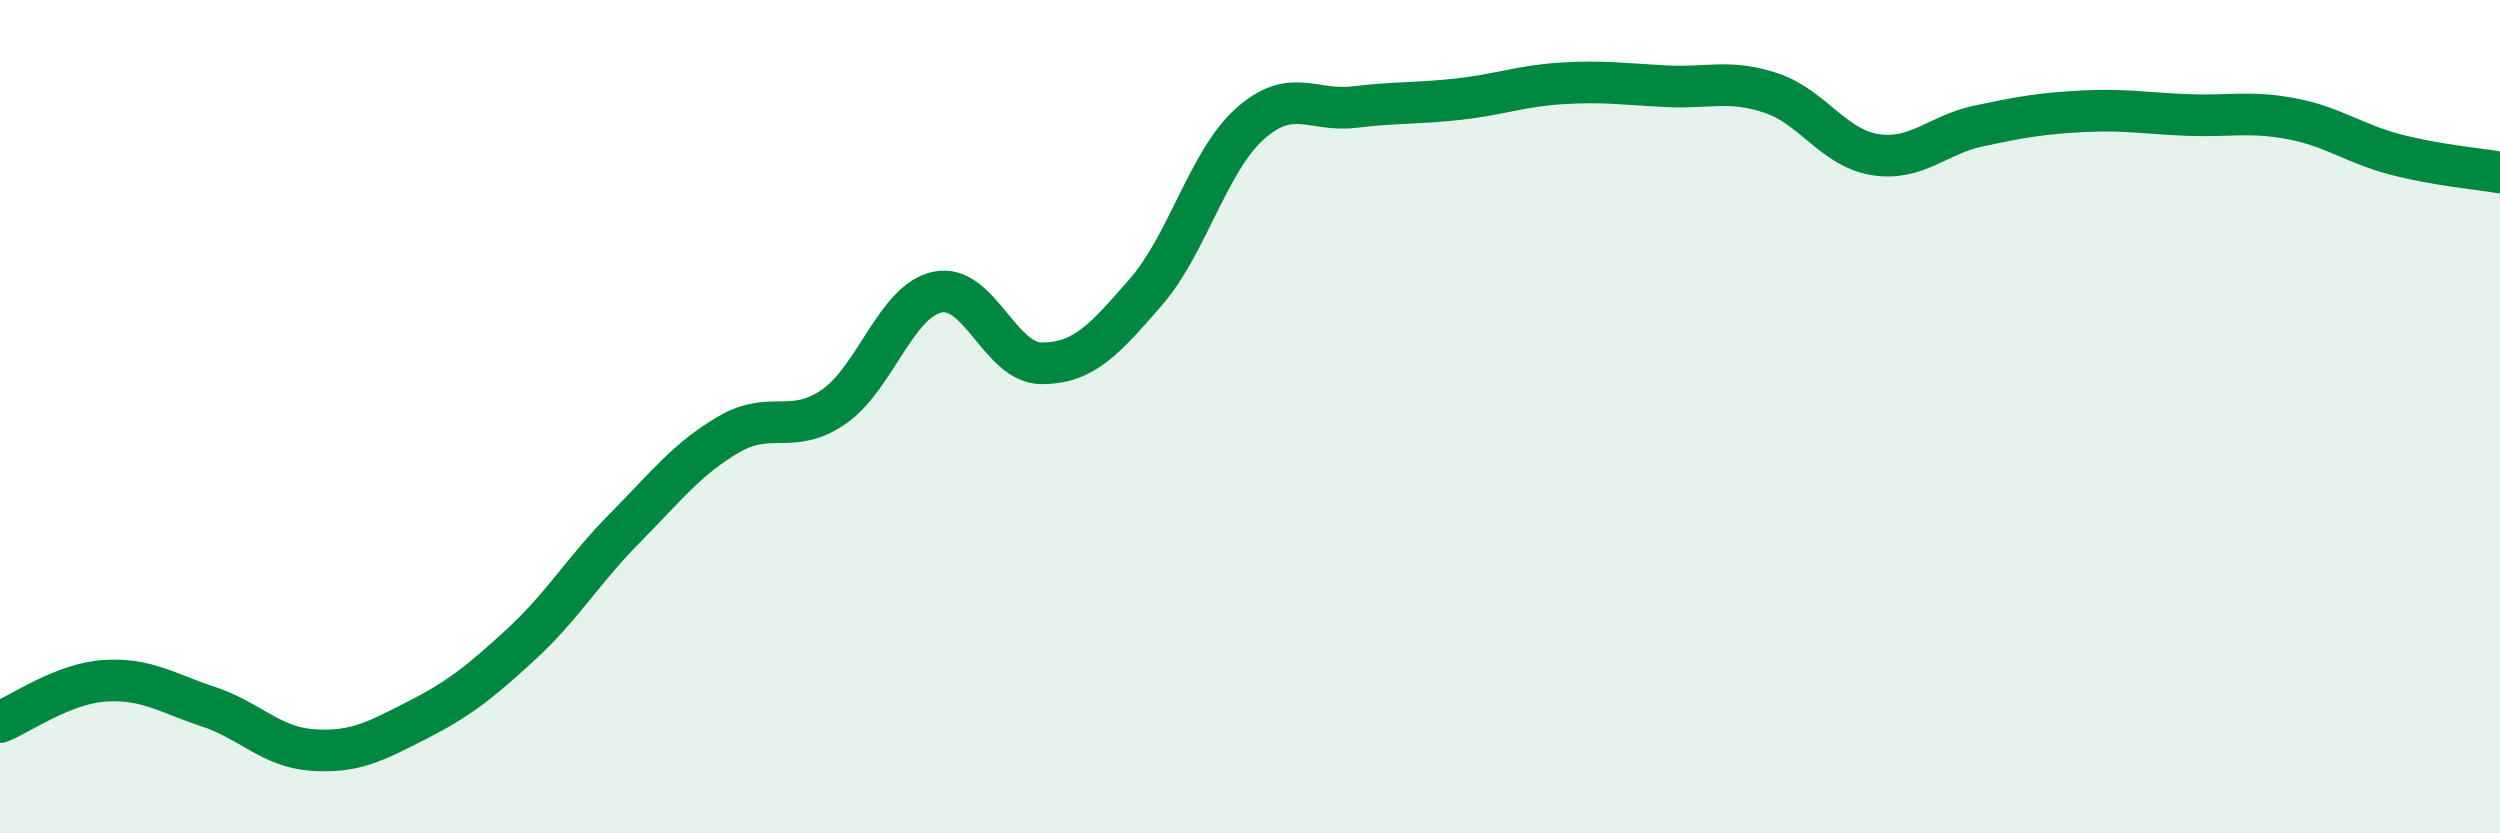
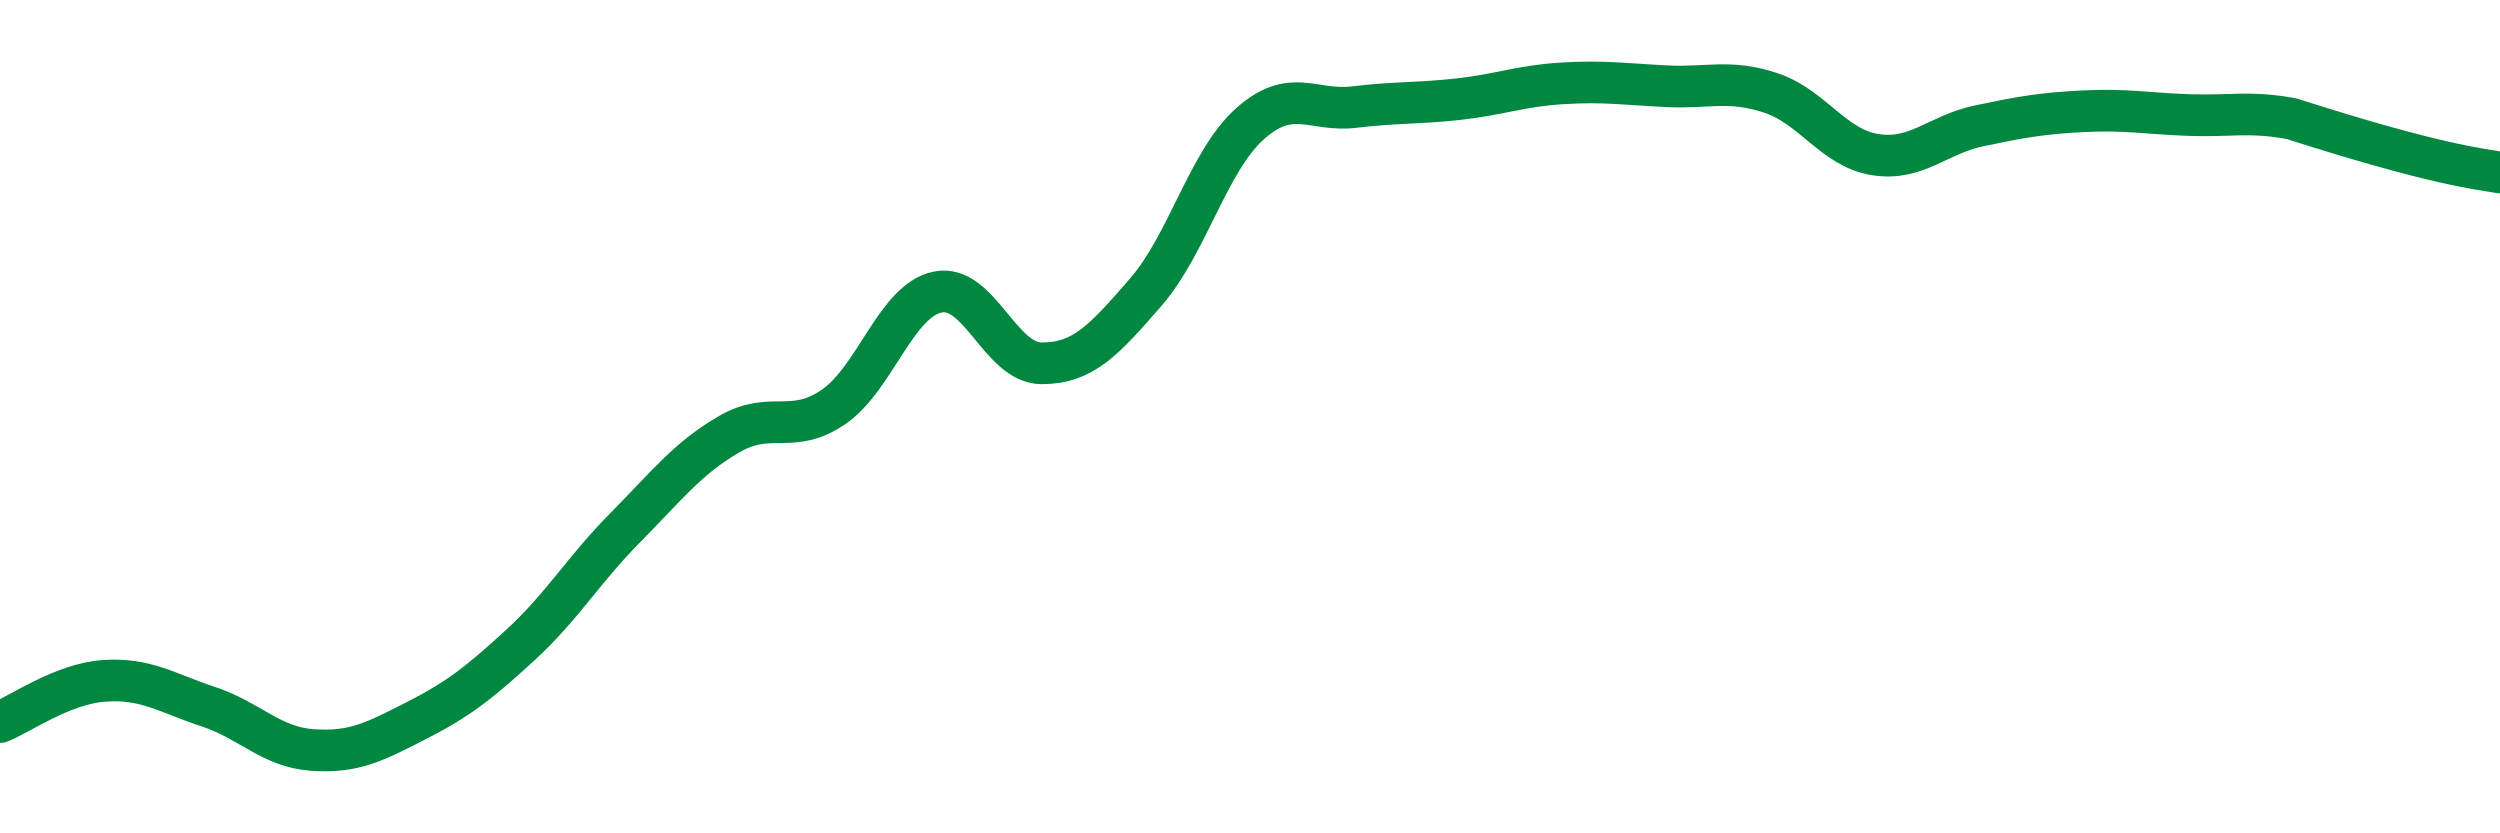
<svg xmlns="http://www.w3.org/2000/svg" width="60" height="20" viewBox="0 0 60 20">
-   <path d="M 0,17.33 C 0.5,17.13 1.5,16.41 2.5,16.34 C 3.5,16.27 4,16.63 5,16.96 C 6,17.29 6.5,17.93 7.5,18 C 8.5,18.07 9,17.8 10,17.29 C 11,16.78 11.5,16.39 12.5,15.47 C 13.5,14.55 14,13.68 15,12.67 C 16,11.66 16.5,11 17.5,10.42 C 18.5,9.84 19,10.45 20,9.77 C 21,9.09 21.5,7.22 22.5,7.01 C 23.5,6.8 24,8.72 25,8.72 C 26,8.72 26.5,8.16 27.5,7.01 C 28.5,5.86 29,3.86 30,2.97 C 31,2.08 31.5,2.69 32.5,2.57 C 33.5,2.45 34,2.49 35,2.38 C 36,2.27 36.5,2.06 37.5,2 C 38.5,1.94 39,2.02 40,2.07 C 41,2.12 41.5,1.9 42.5,2.23 C 43.5,2.56 44,3.55 45,3.71 C 46,3.87 46.5,3.23 47.5,3.02 C 48.5,2.81 49,2.72 50,2.67 C 51,2.62 51.5,2.72 52.5,2.76 C 53.5,2.8 54,2.66 55,2.85 C 56,3.04 56.5,3.45 57.5,3.71 C 58.5,3.97 59.5,4.05 60,4.14L60 20L0 20Z" fill="#008740" opacity="0.1" stroke-linecap="round" stroke-linejoin="round" />
-   <path d="M 0,17.33 C 0.5,17.13 1.5,16.41 2.5,16.34 C 3.5,16.27 4,16.63 5,16.96 C 6,17.29 6.5,17.93 7.5,18 C 8.5,18.07 9,17.8 10,17.29 C 11,16.78 11.5,16.39 12.5,15.47 C 13.5,14.55 14,13.68 15,12.67 C 16,11.66 16.5,11 17.5,10.42 C 18.5,9.84 19,10.45 20,9.77 C 21,9.09 21.5,7.22 22.5,7.01 C 23.5,6.8 24,8.72 25,8.72 C 26,8.72 26.5,8.16 27.5,7.01 C 28.5,5.86 29,3.86 30,2.97 C 31,2.08 31.5,2.69 32.5,2.57 C 33.5,2.45 34,2.49 35,2.38 C 36,2.27 36.5,2.06 37.5,2 C 38.5,1.94 39,2.02 40,2.07 C 41,2.12 41.5,1.9 42.5,2.23 C 43.5,2.56 44,3.55 45,3.71 C 46,3.87 46.5,3.23 47.5,3.02 C 48.5,2.81 49,2.72 50,2.67 C 51,2.62 51.5,2.72 52.5,2.76 C 53.5,2.8 54,2.66 55,2.85 C 56,3.04 56.5,3.45 57.5,3.71 C 58.5,3.97 59.5,4.05 60,4.14" stroke="#008740" stroke-width="1" fill="none" stroke-linecap="round" stroke-linejoin="round" />
+   <path d="M 0,17.33 C 0.5,17.13 1.5,16.41 2.5,16.34 C 3.5,16.27 4,16.63 5,16.96 C 6,17.29 6.5,17.93 7.5,18 C 8.5,18.07 9,17.8 10,17.29 C 11,16.78 11.5,16.39 12.5,15.47 C 13.5,14.55 14,13.68 15,12.67 C 16,11.66 16.5,11 17.5,10.42 C 18.5,9.84 19,10.45 20,9.77 C 21,9.09 21.5,7.22 22.5,7.01 C 23.5,6.8 24,8.72 25,8.72 C 26,8.72 26.5,8.16 27.5,7.01 C 28.5,5.86 29,3.86 30,2.97 C 31,2.08 31.5,2.69 32.5,2.57 C 33.5,2.45 34,2.49 35,2.38 C 36,2.27 36.5,2.06 37.5,2 C 38.5,1.94 39,2.02 40,2.07 C 41,2.12 41.5,1.9 42.5,2.23 C 43.5,2.56 44,3.55 45,3.71 C 46,3.87 46.5,3.23 47.5,3.02 C 48.5,2.81 49,2.72 50,2.67 C 51,2.62 51.5,2.72 52.5,2.76 C 53.5,2.8 54,2.66 55,2.85 C 58.5,3.97 59.5,4.05 60,4.14" stroke="#008740" stroke-width="1" fill="none" stroke-linecap="round" stroke-linejoin="round" />
</svg>